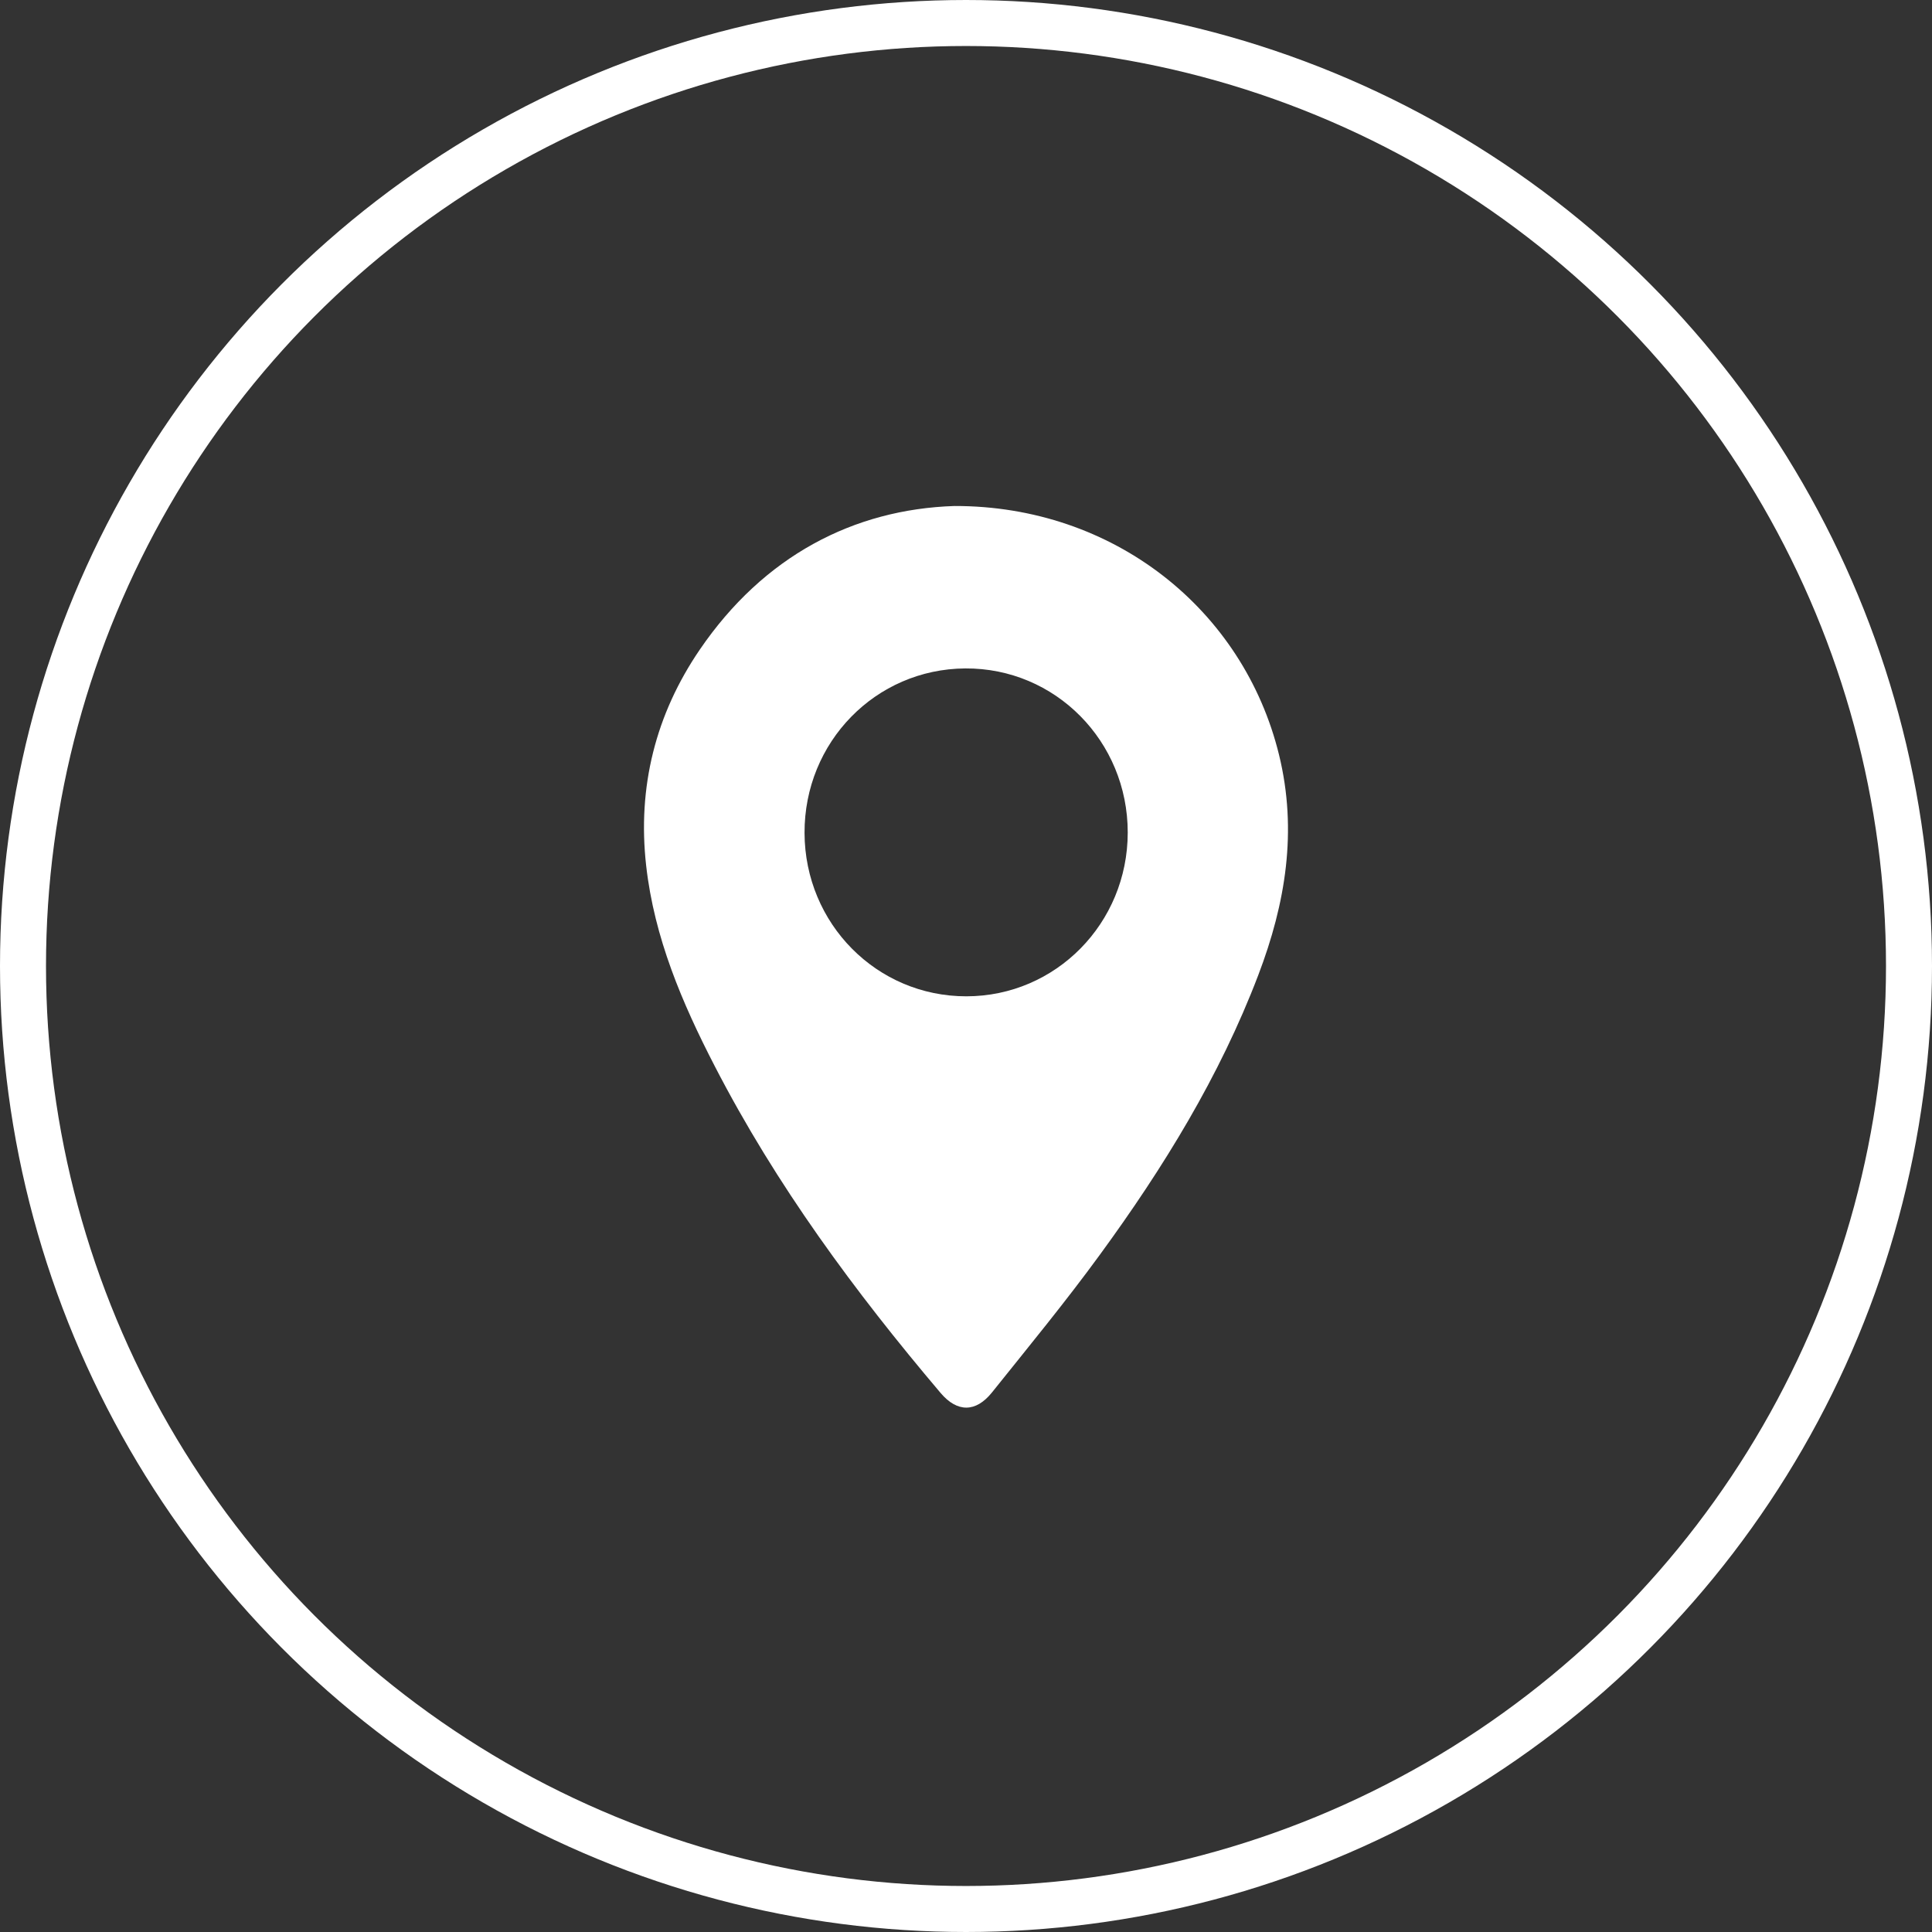
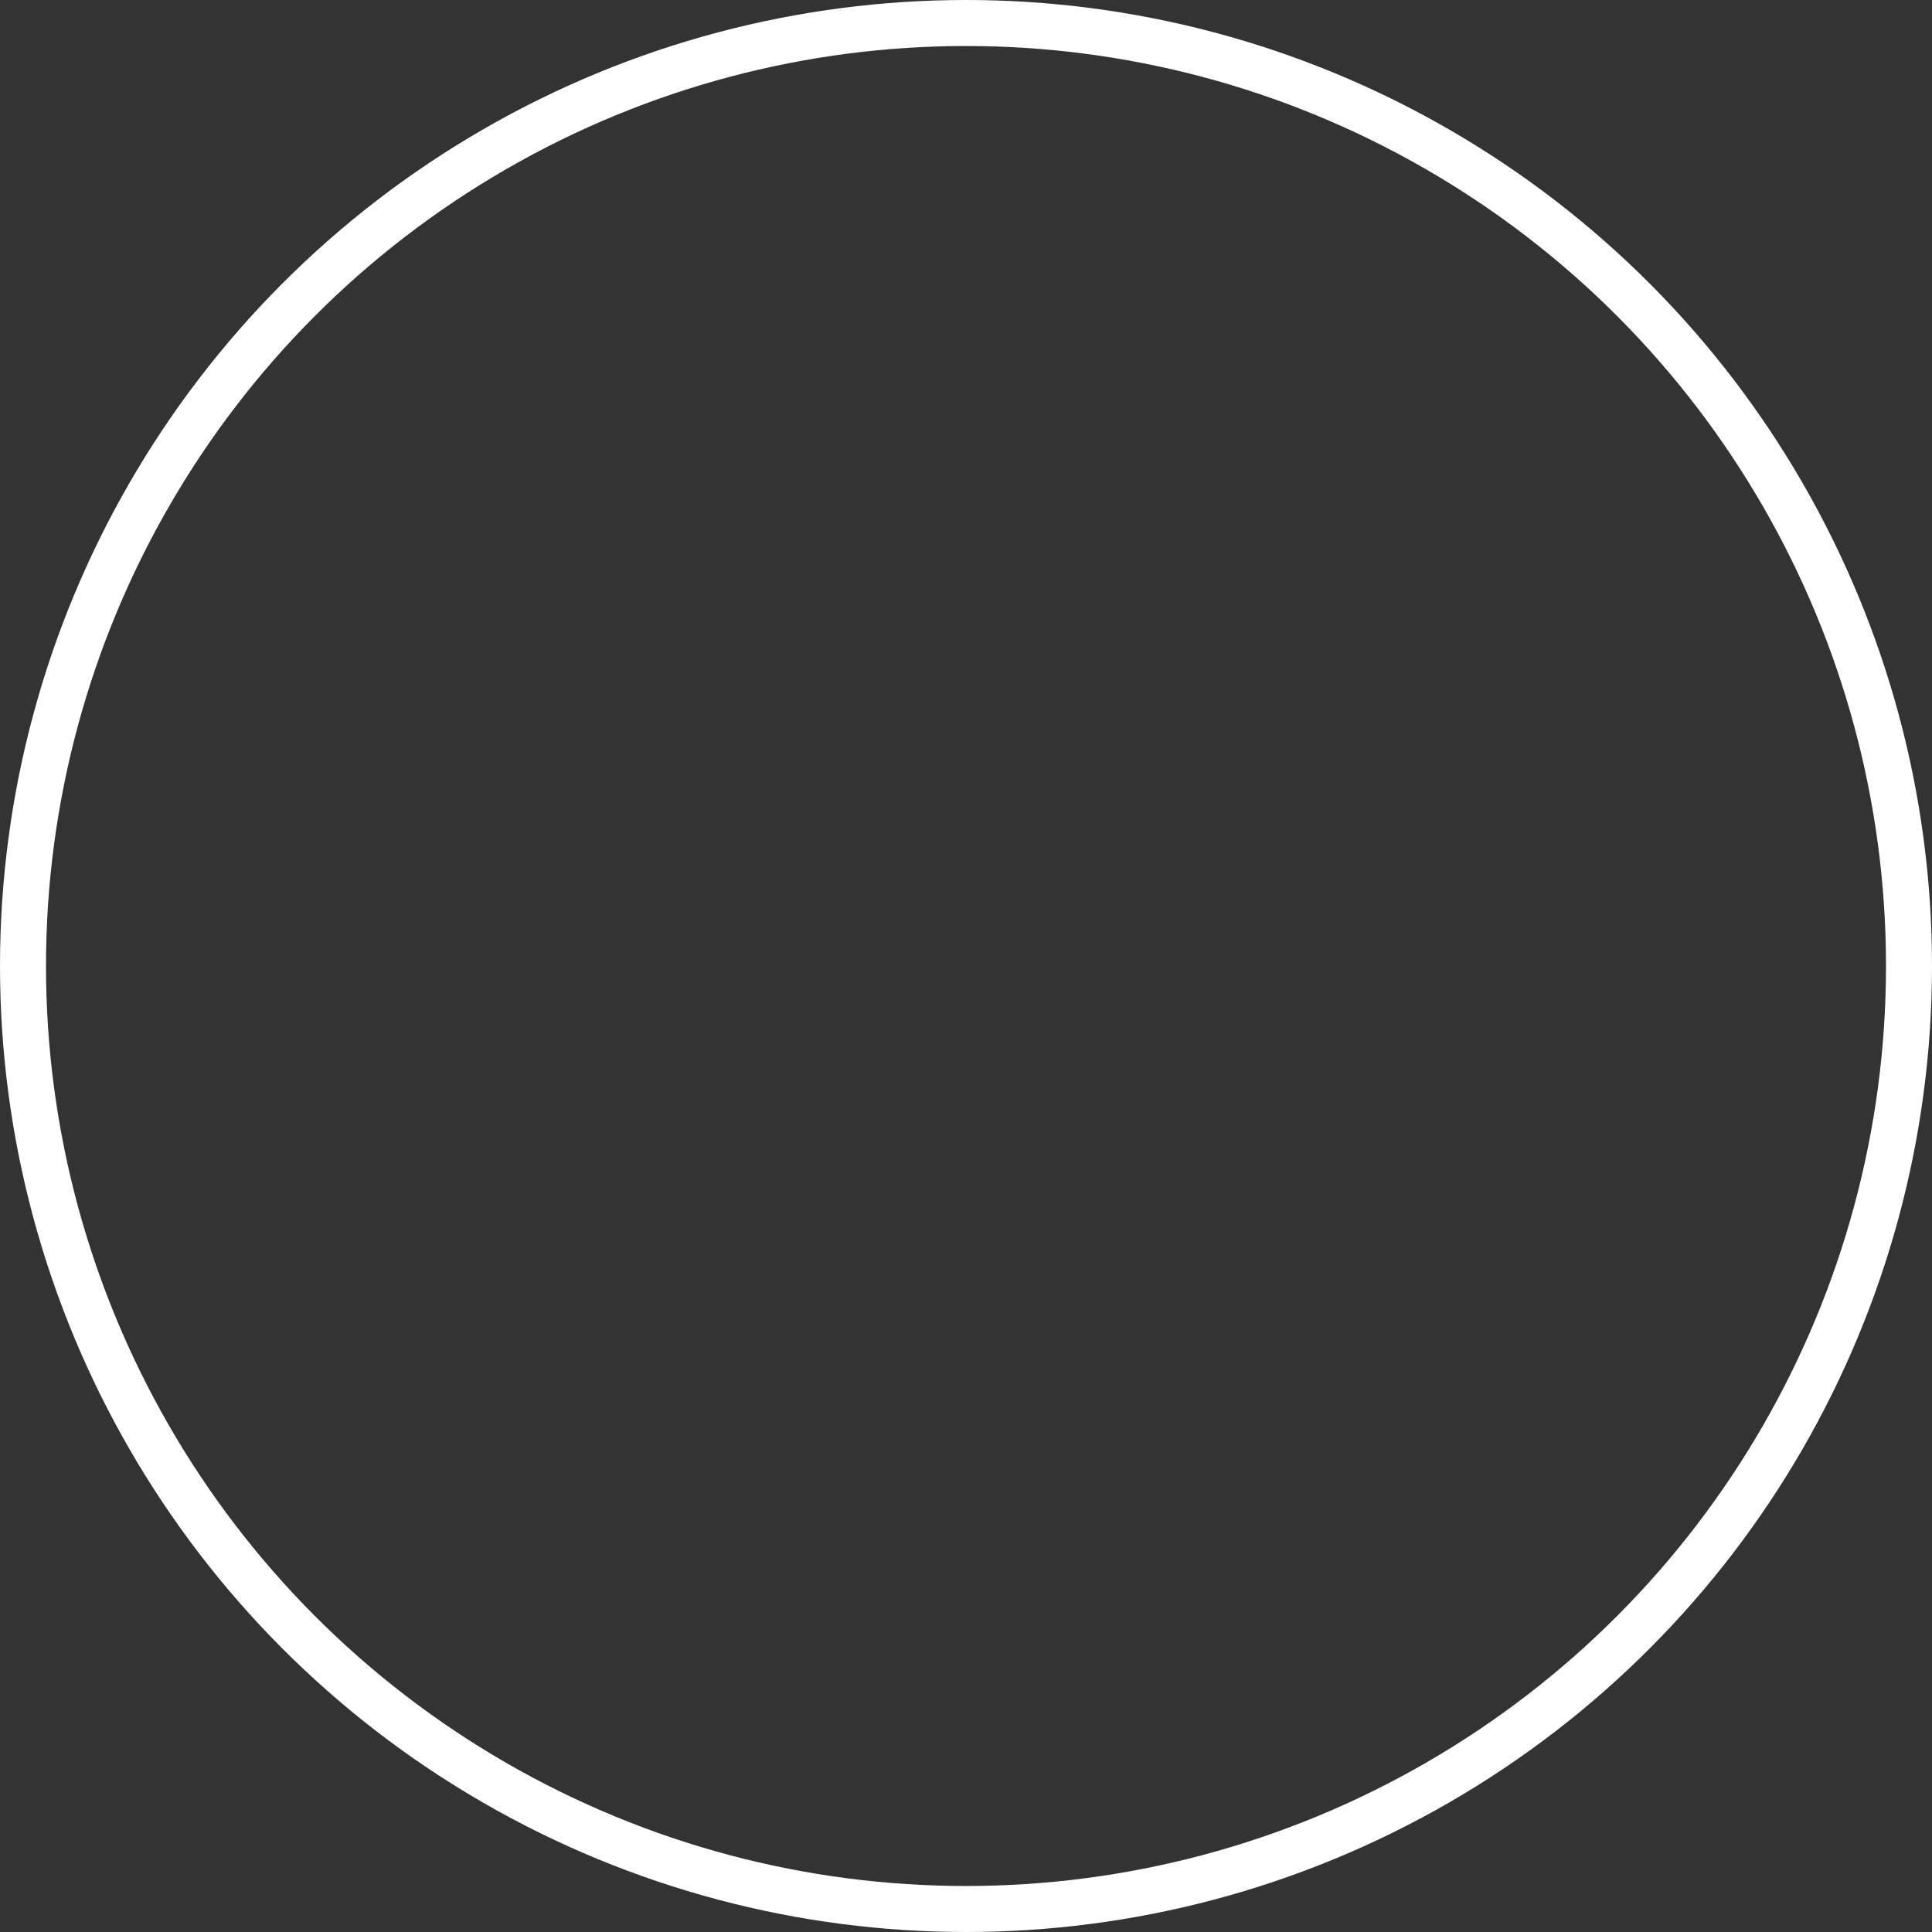
<svg xmlns="http://www.w3.org/2000/svg" width="42" height="42" viewBox="0 0 42 42" fill="none">
  <rect x="0" y="0" width="42" height="42" fill="#333333" stroke="none" />
  <circle cx="21" cy="21" r="20.5" stroke="white" />
-   <path d="M20.749 11C24.209 10.994 27.031 13.247 27.805 16.409C28.21 18.065 27.946 19.644 27.355 21.195C26.515 23.401 25.291 25.387 23.911 27.276C23.164 28.3 22.358 29.28 21.565 30.27C21.212 30.71 20.808 30.707 20.448 30.282C18.581 28.079 16.872 25.762 15.54 23.181C14.829 21.805 14.223 20.384 14.047 18.819C13.854 17.108 14.253 15.528 15.213 14.122C16.603 12.086 18.558 11.071 20.749 11ZM17.49 18.108C17.497 20.081 19.061 21.66 21.007 21.659C22.951 21.658 24.514 20.072 24.516 18.099C24.517 16.112 22.939 14.518 20.983 14.531C19.035 14.544 17.483 16.133 17.49 18.108Z" fill="white" />
</svg>